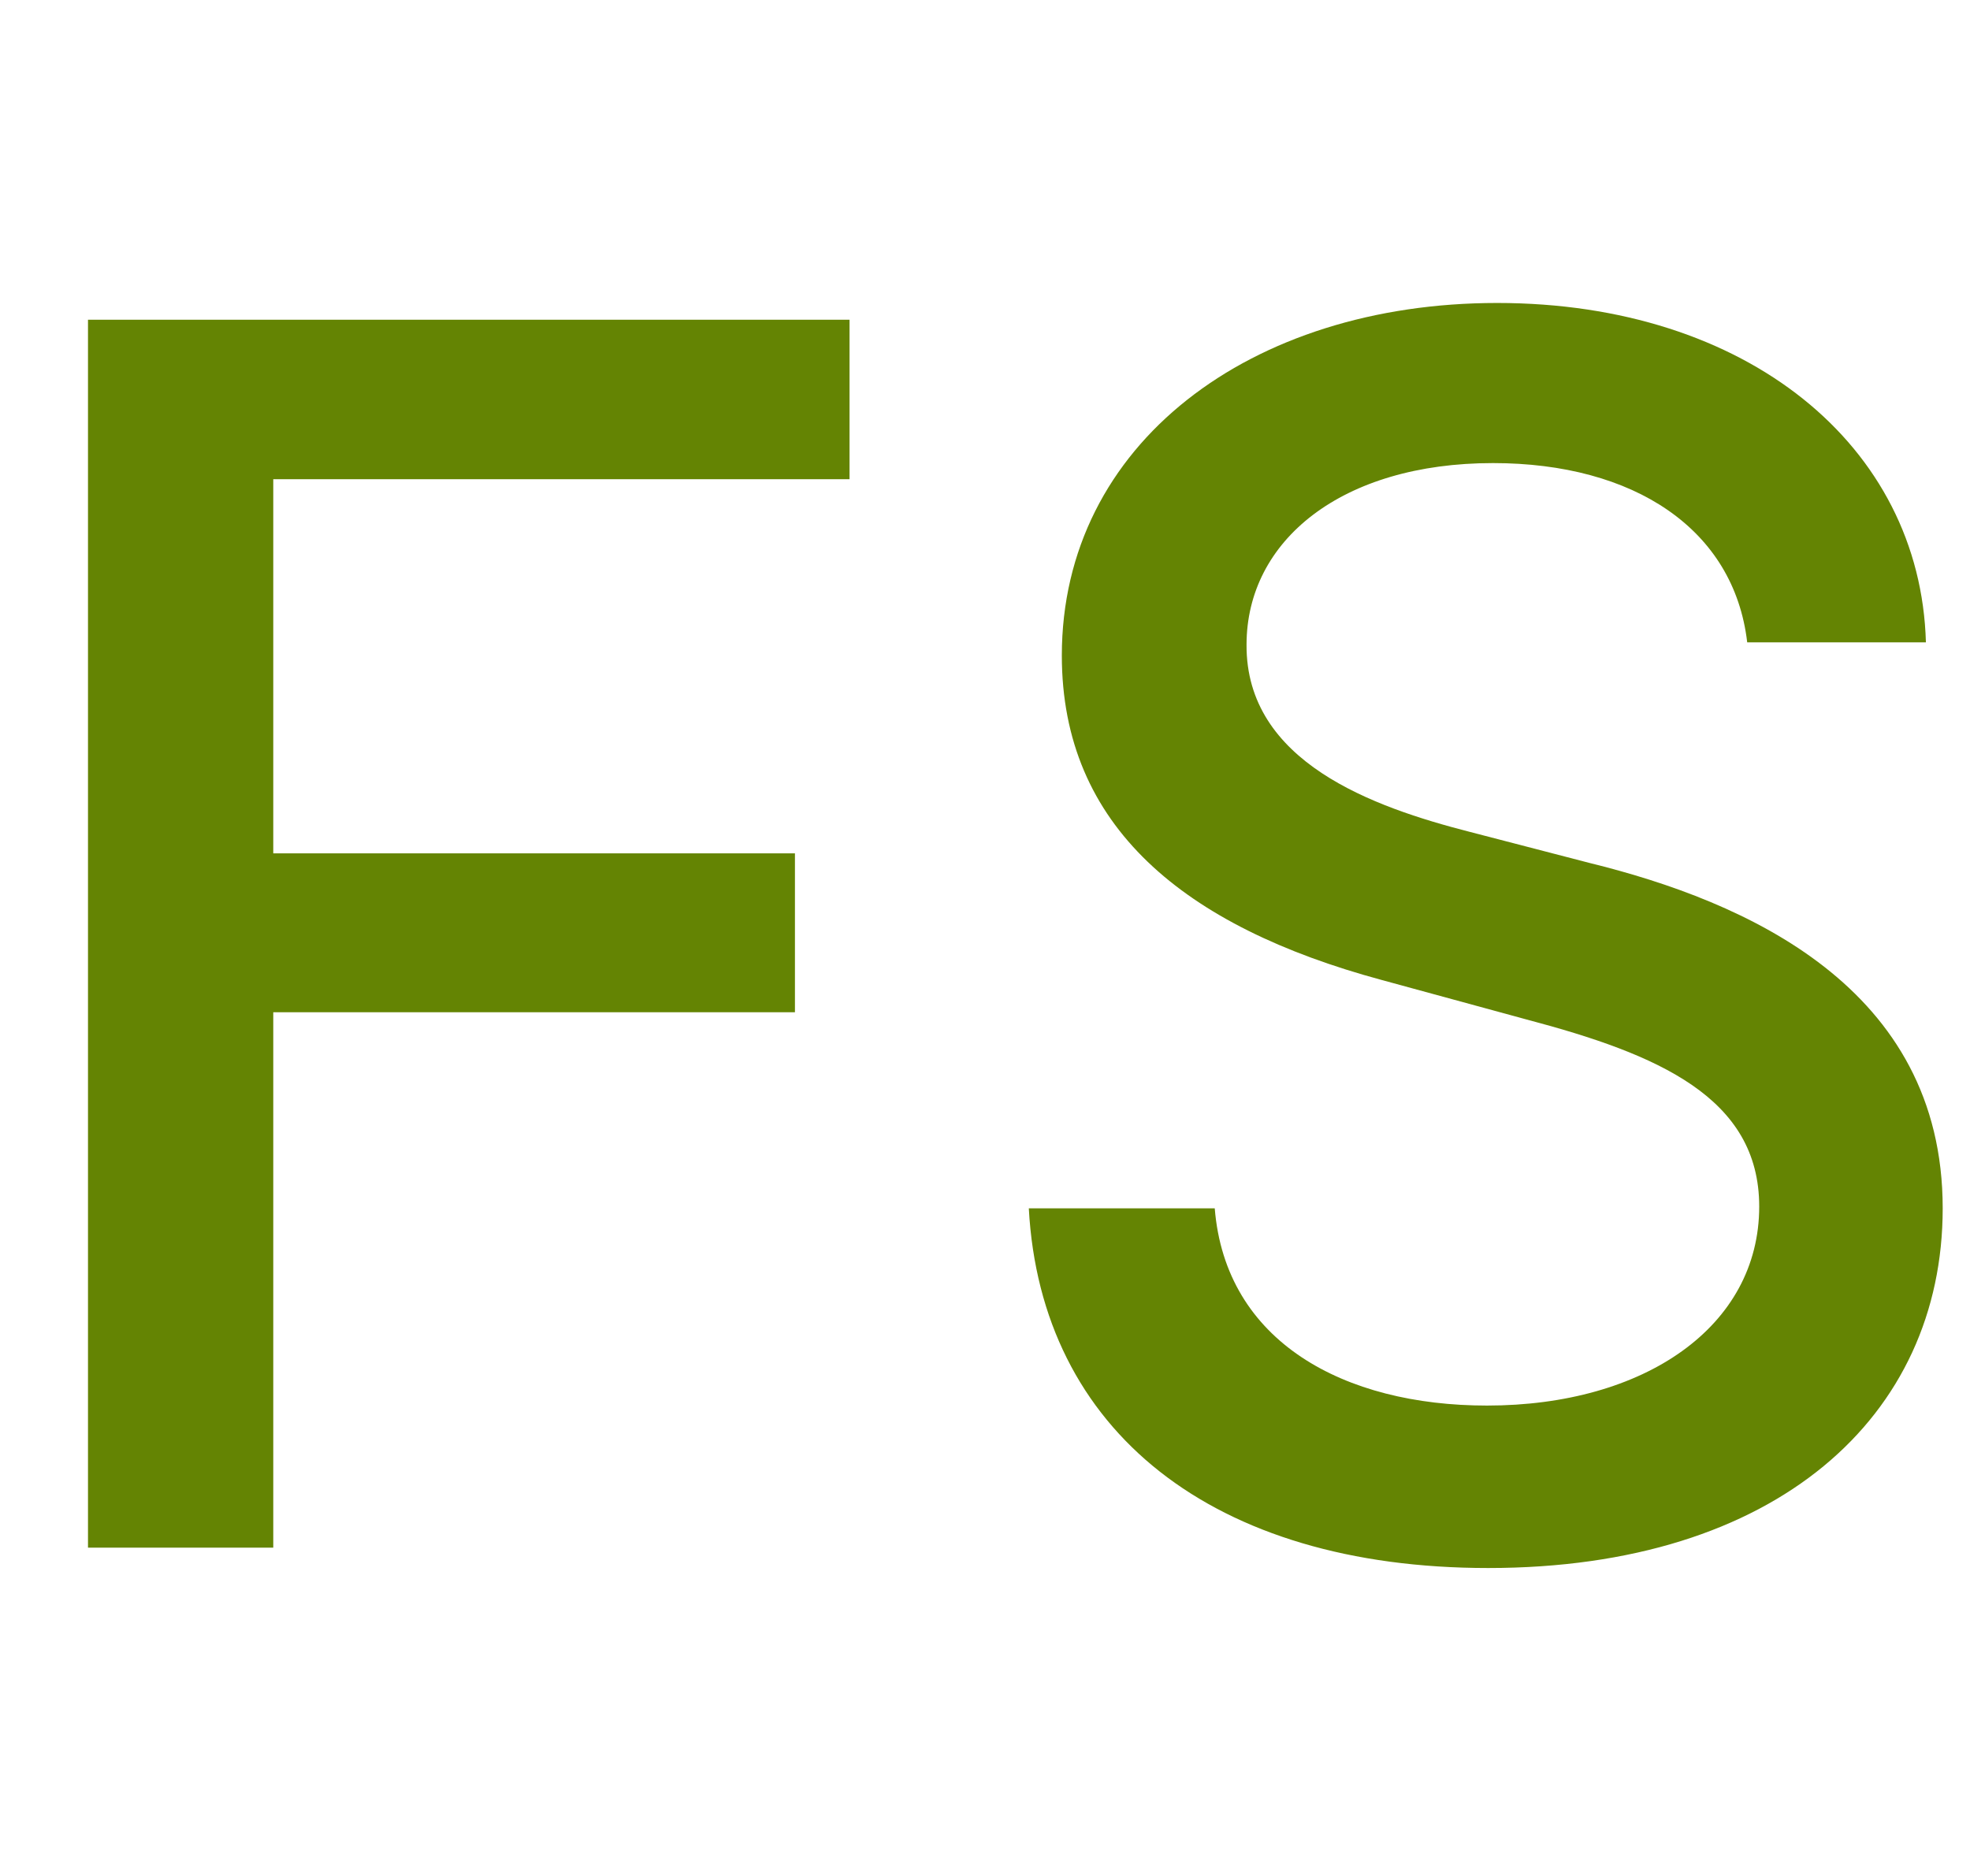
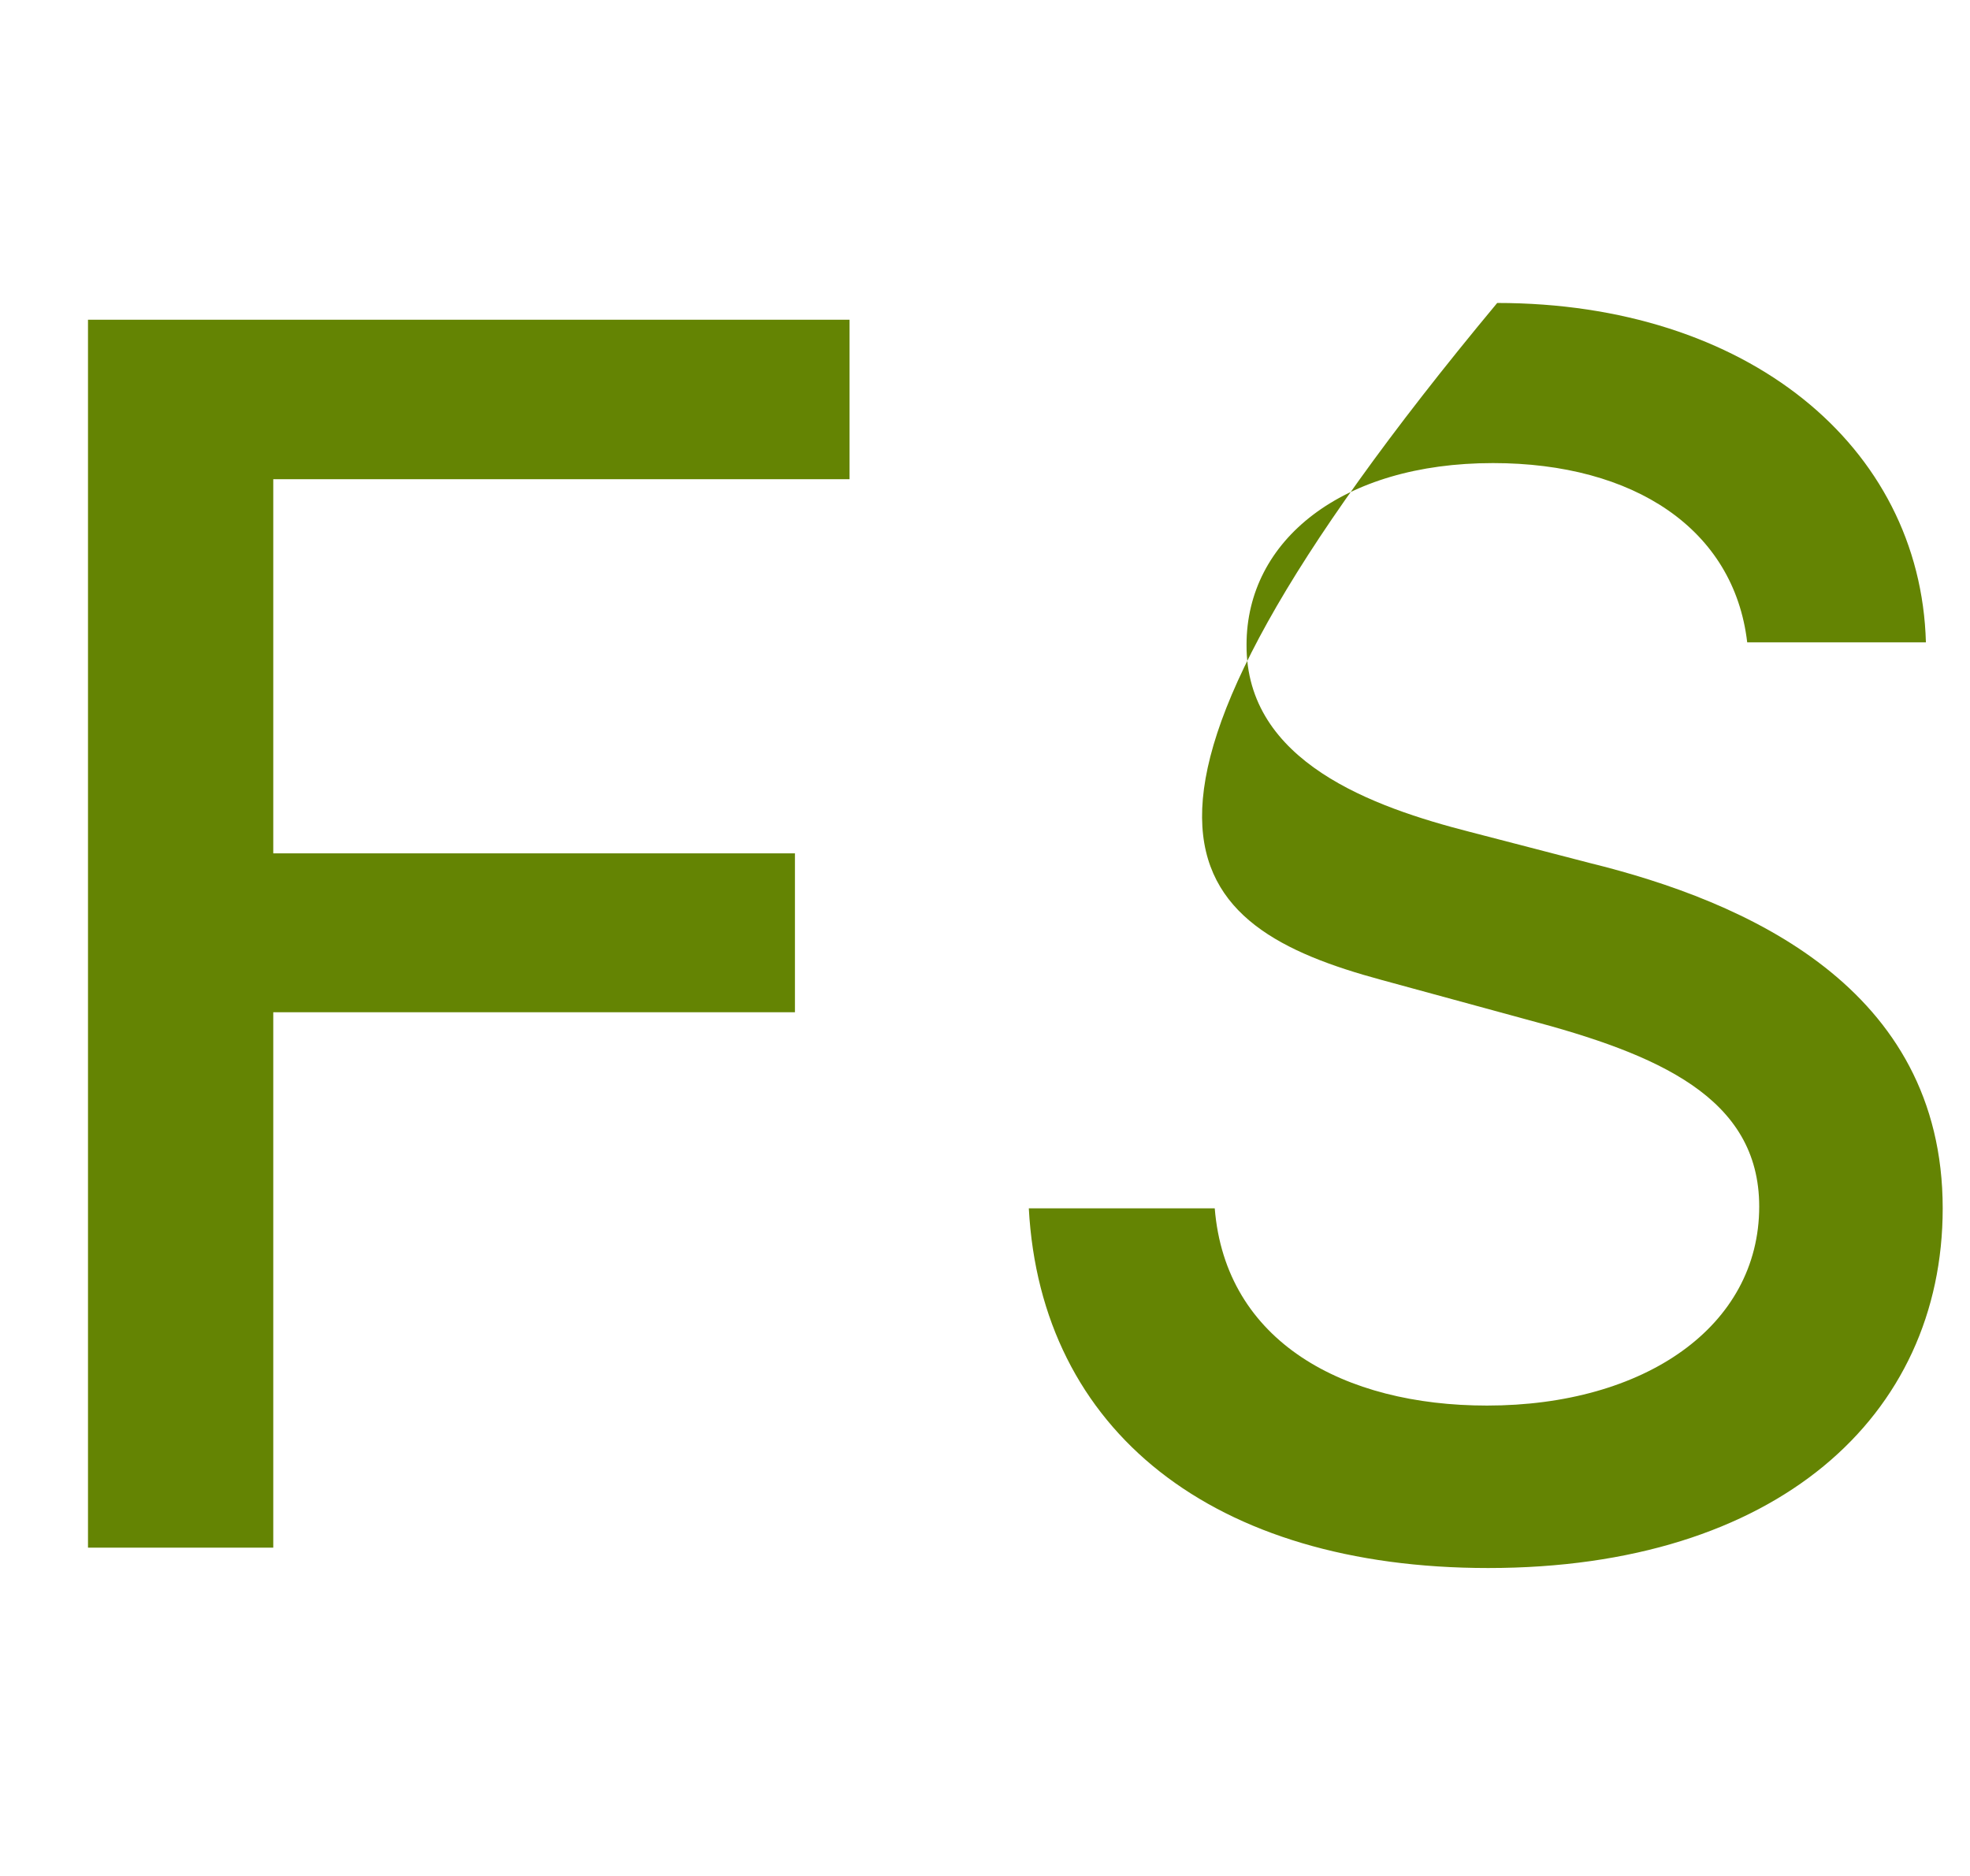
<svg xmlns="http://www.w3.org/2000/svg" width="21" height="20" viewBox="0 0 21 20" fill="none">
-   <path d="M0.938 16.5H2.913V10.792H8.474V9.098H2.913V5.109H9.056V3.409H0.938V16.5ZM18.625 6.848H20.53C20.472 4.751 18.619 3.23 15.96 3.23C13.332 3.23 11.319 4.732 11.319 6.989C11.319 8.81 12.623 9.878 14.726 10.447L16.273 10.869C17.673 11.239 18.753 11.7 18.753 12.863C18.753 14.141 17.532 14.985 15.851 14.985C14.329 14.985 13.064 14.307 12.949 12.882H10.967C11.095 15.254 12.93 16.717 15.864 16.717C18.938 16.717 20.709 15.1 20.709 12.882C20.709 10.523 18.606 9.609 16.944 9.2L15.665 8.868C14.643 8.606 13.281 8.126 13.288 6.874C13.288 5.761 14.304 4.937 15.915 4.937C17.417 4.937 18.484 5.64 18.625 6.848Z" fill="#648403" />
+   <path d="M0.938 16.5H2.913V10.792H8.474V9.098H2.913V5.109H9.056V3.409H0.938V16.5ZM18.625 6.848H20.53C20.472 4.751 18.619 3.23 15.96 3.23C11.319 8.81 12.623 9.878 14.726 10.447L16.273 10.869C17.673 11.239 18.753 11.7 18.753 12.863C18.753 14.141 17.532 14.985 15.851 14.985C14.329 14.985 13.064 14.307 12.949 12.882H10.967C11.095 15.254 12.93 16.717 15.864 16.717C18.938 16.717 20.709 15.1 20.709 12.882C20.709 10.523 18.606 9.609 16.944 9.2L15.665 8.868C14.643 8.606 13.281 8.126 13.288 6.874C13.288 5.761 14.304 4.937 15.915 4.937C17.417 4.937 18.484 5.64 18.625 6.848Z" fill="#648403" />
</svg>